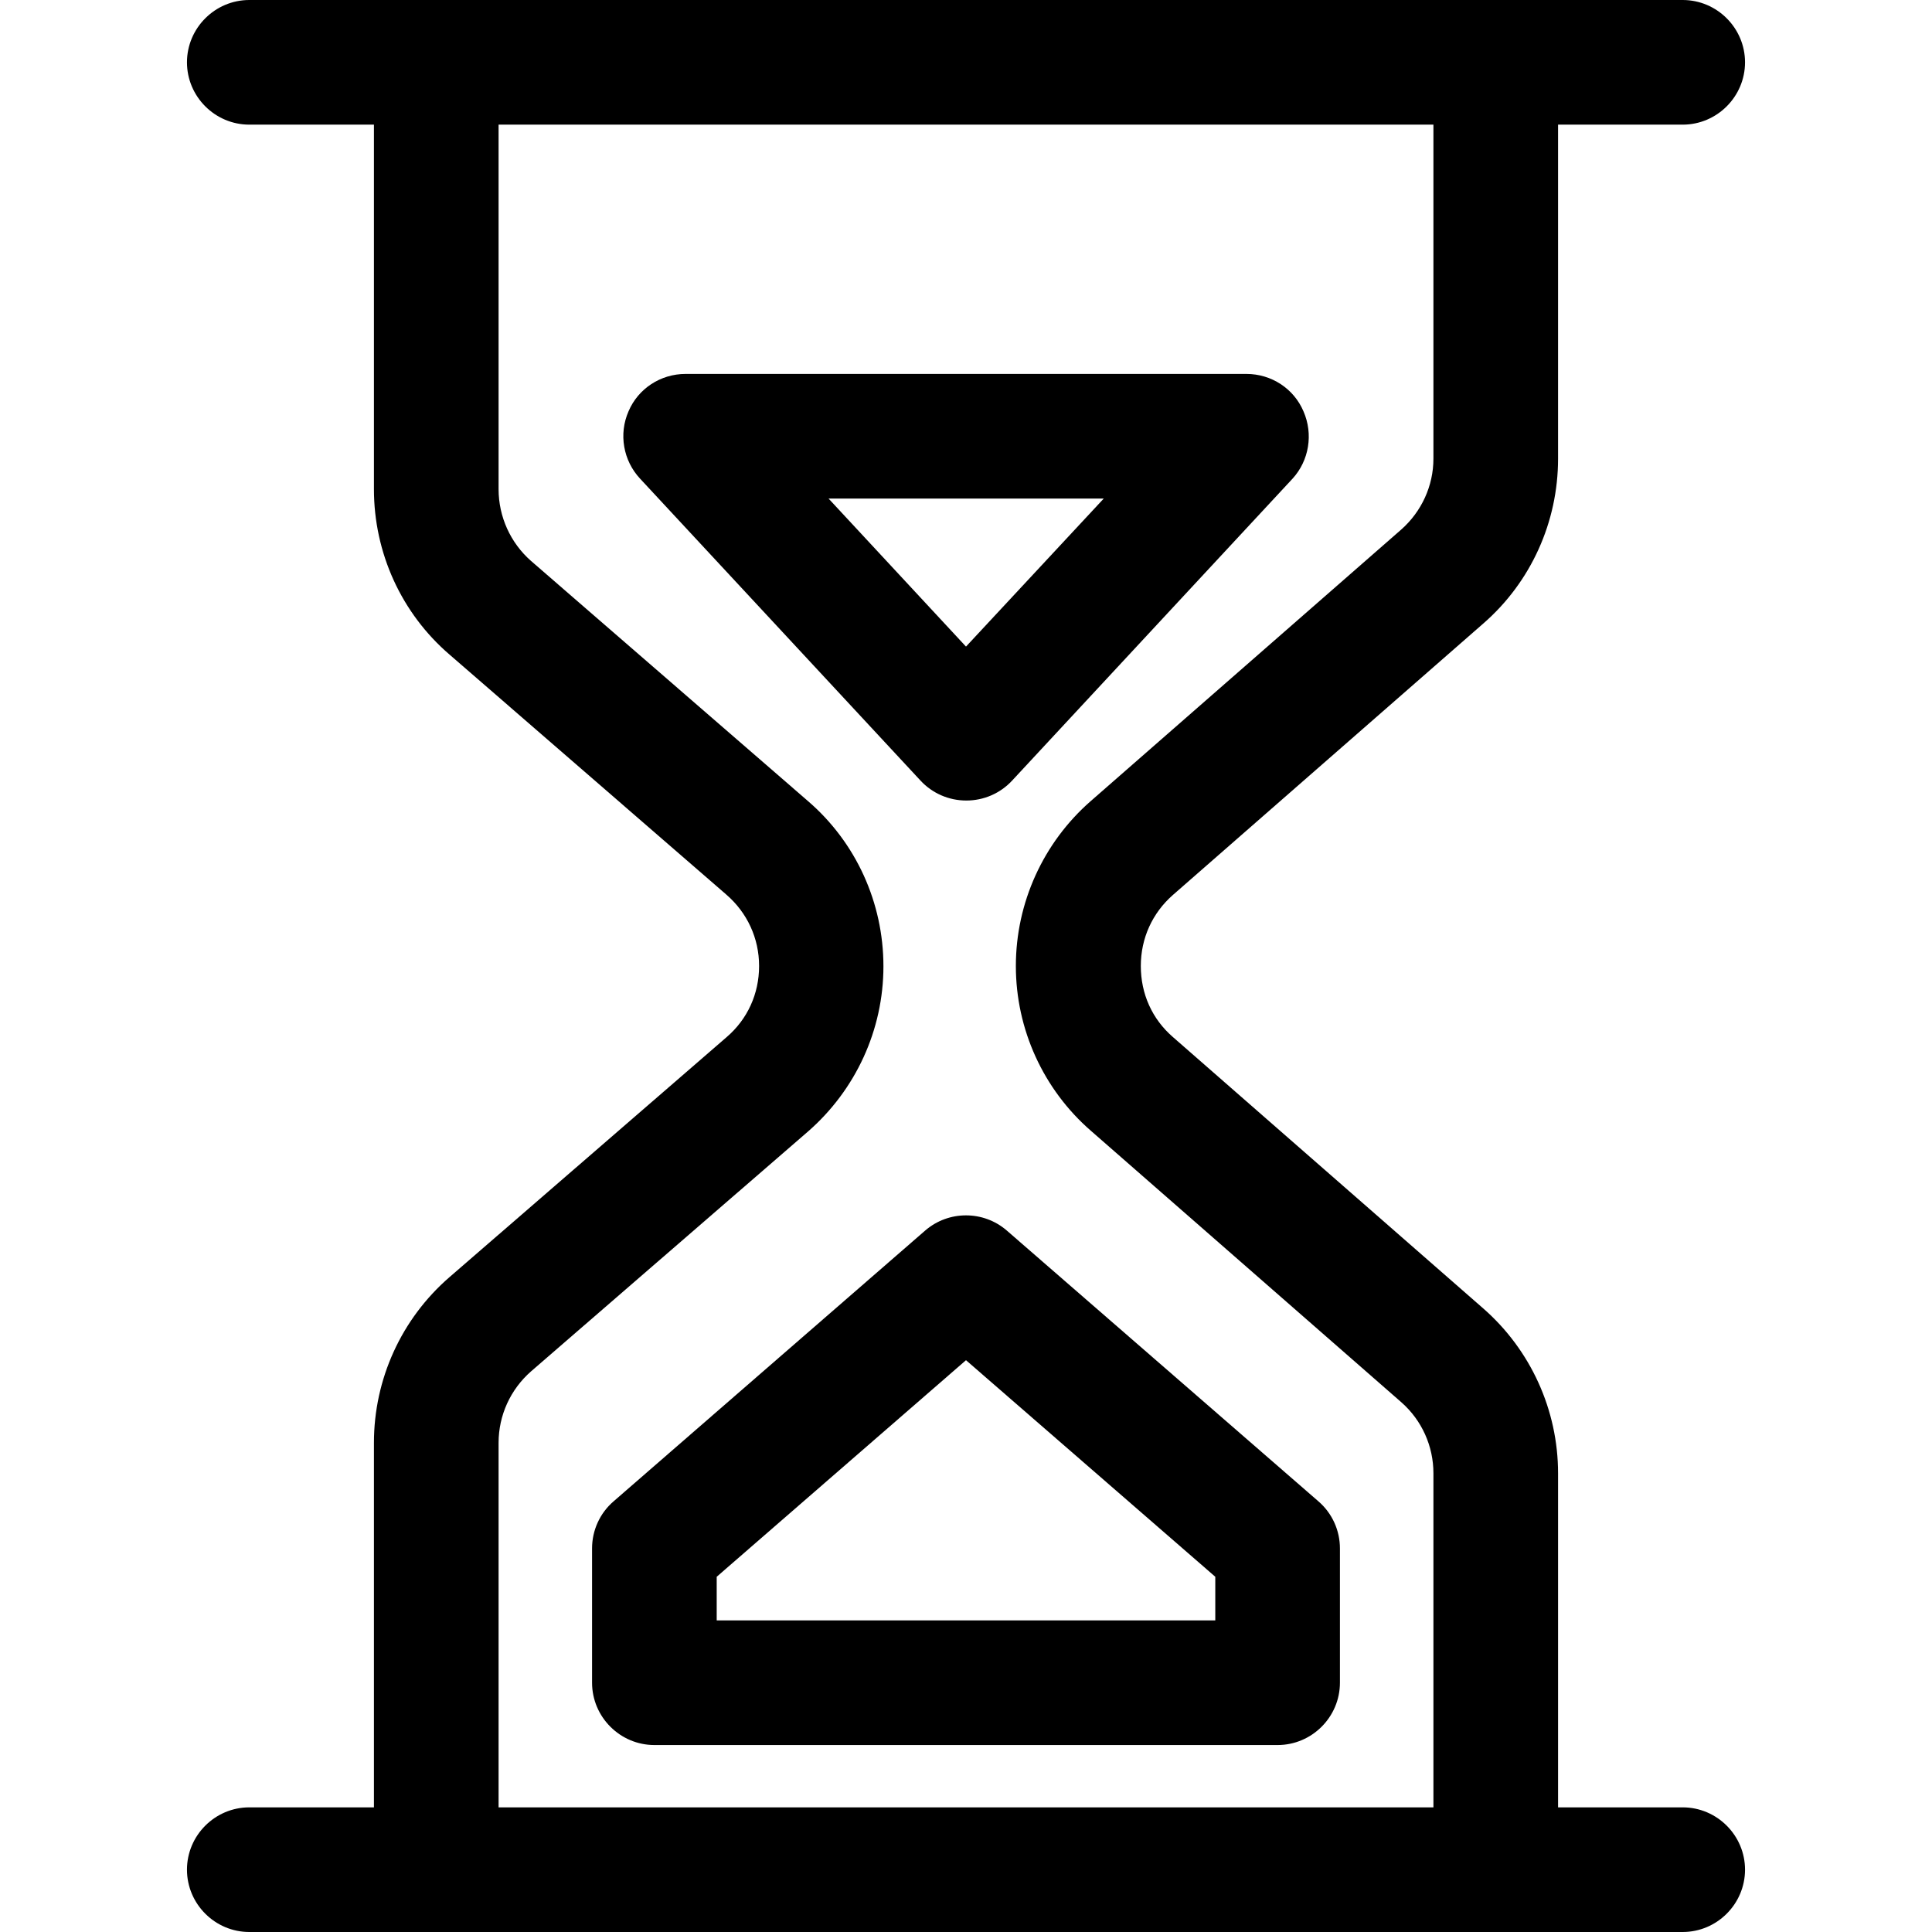
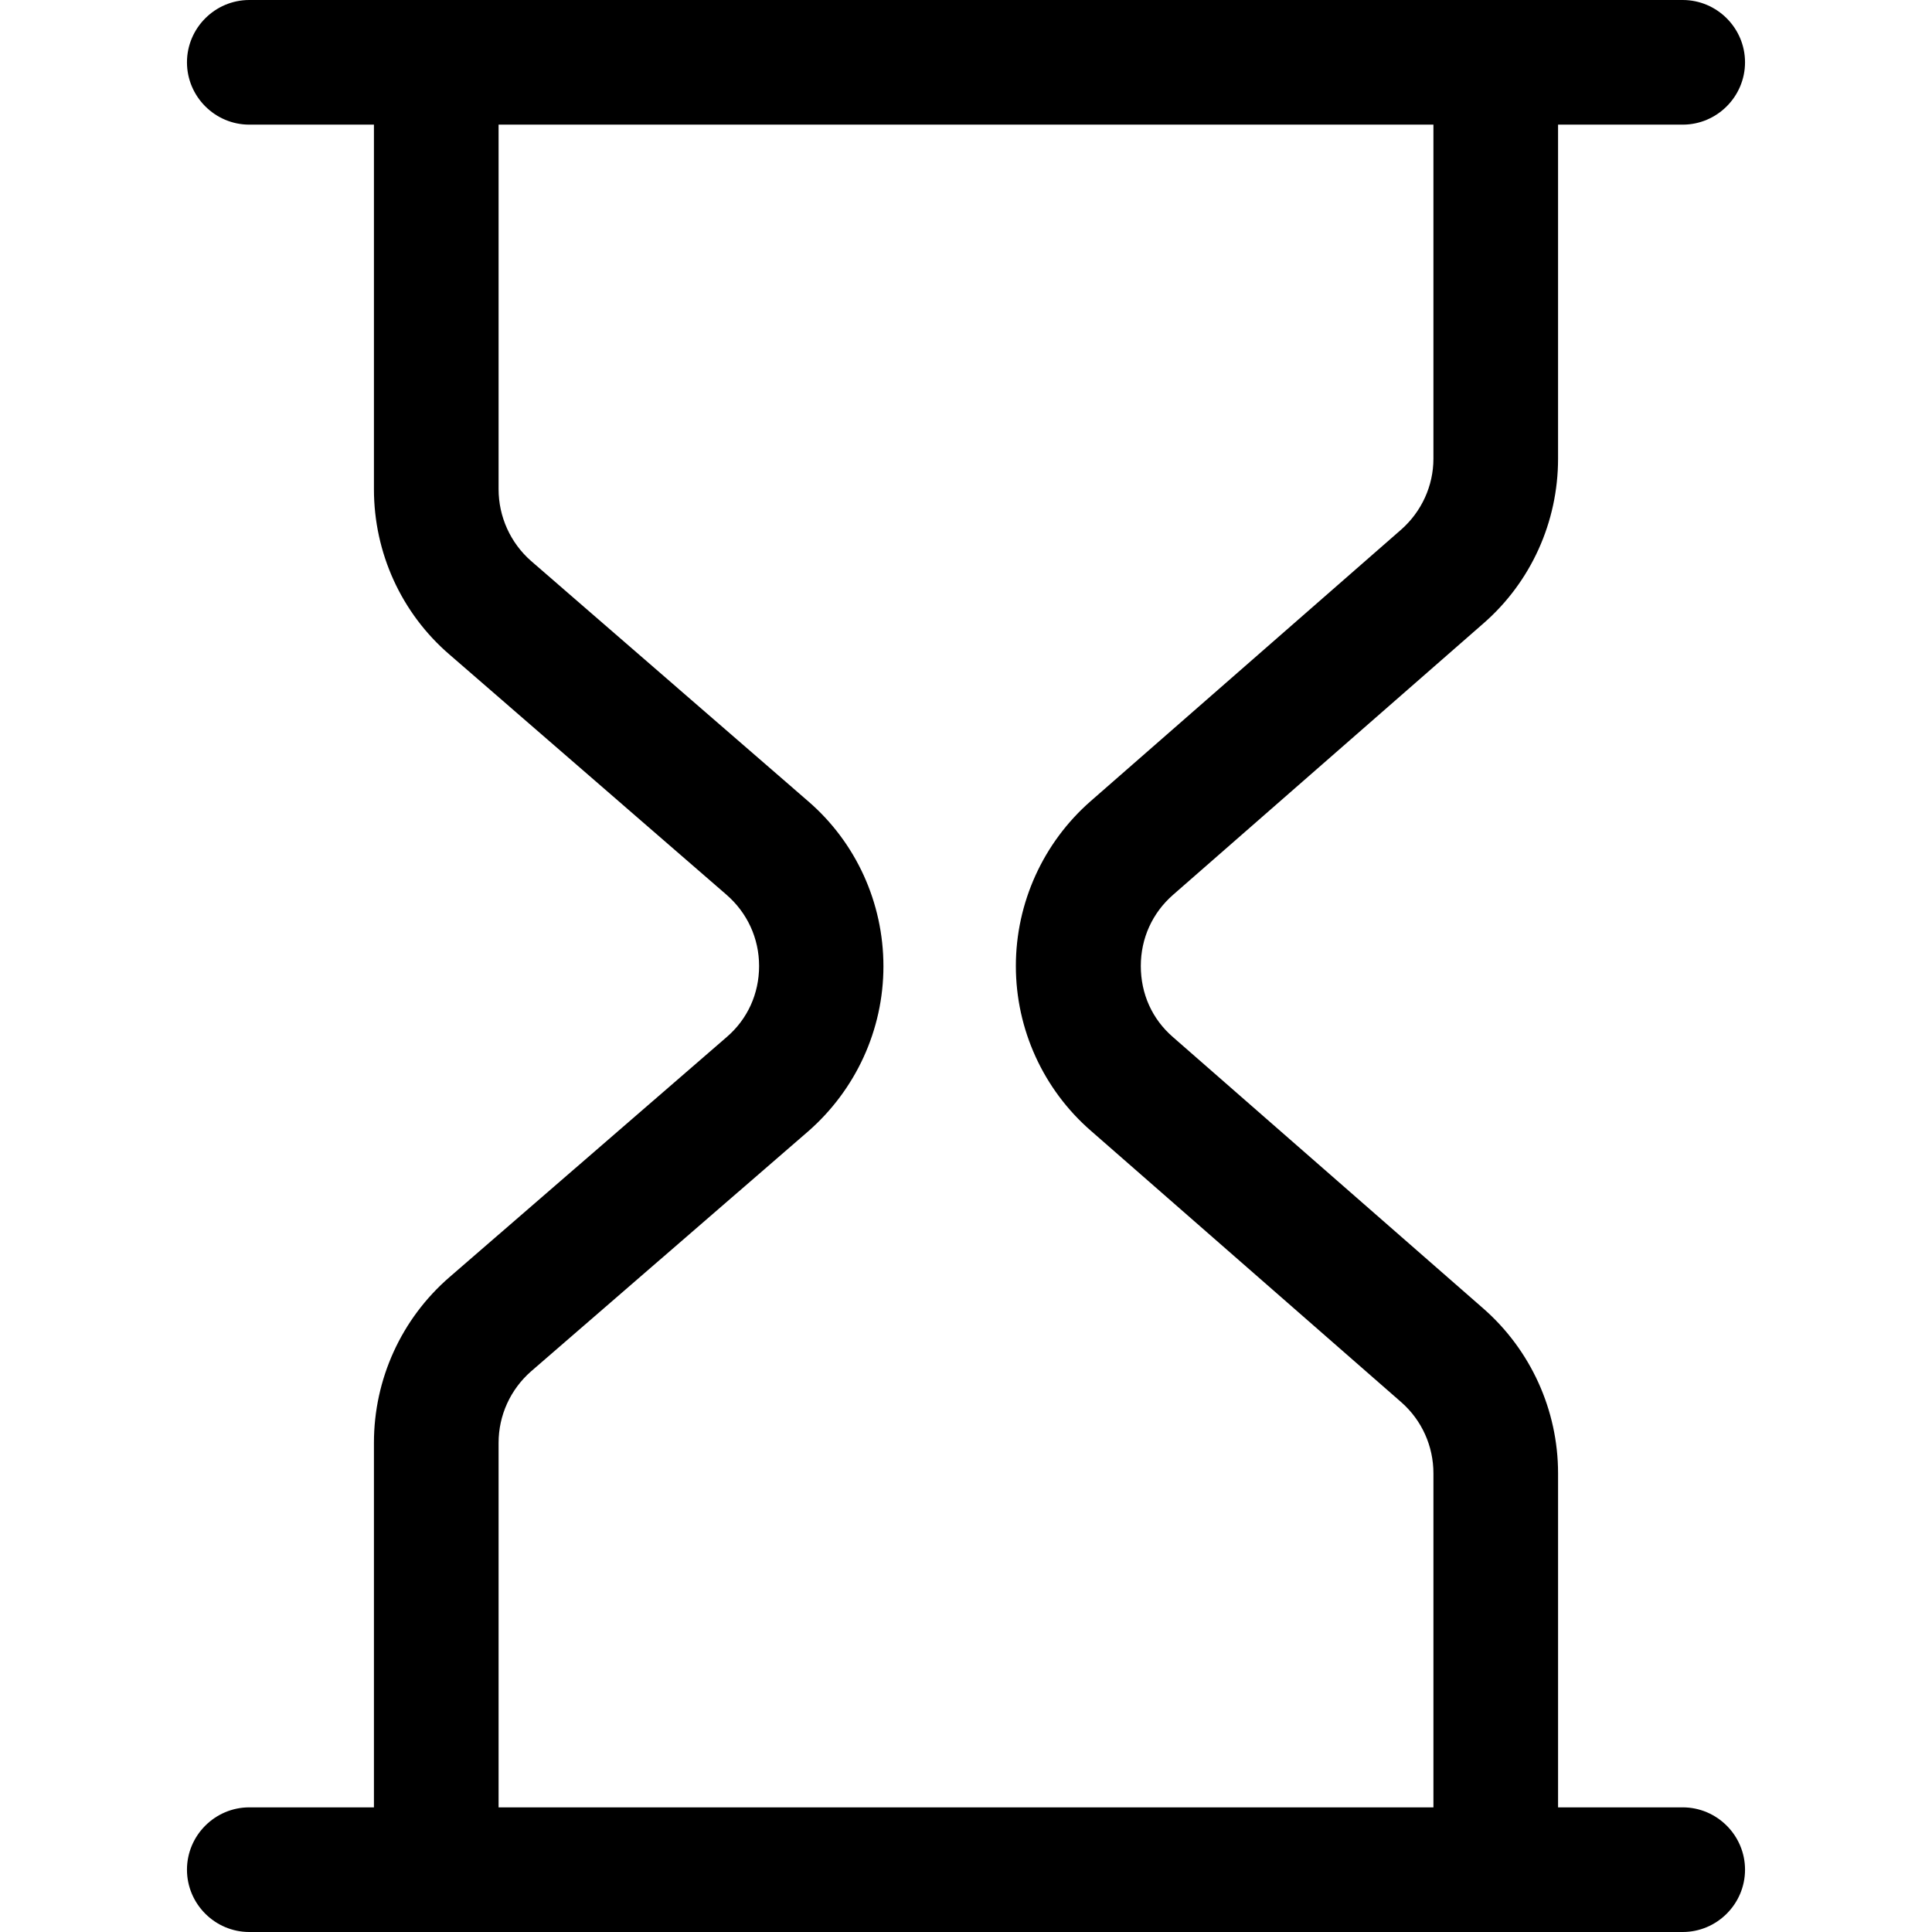
<svg xmlns="http://www.w3.org/2000/svg" id="Capa_1" enable-background="new 0 0 371.263 371.263" height="512" viewBox="0 0 371.263 371.263" width="512">
  <g>
    <g>
      <path d="m285.034 119.822c9.162-7.964 14.371-19.521 14.371-31.677v-64.193h23.952c6.587 0 11.976-5.389 11.976-11.976s-5.388-11.976-11.975-11.976h-23.952-227.549-23.952c-6.587 0-11.976 5.389-11.976 11.976s5.389 11.976 11.976 11.976h23.952v70.061c0 12.216 5.27 23.833 14.551 31.797l53.174 46.108c4.012 3.473 6.288 8.383 6.288 13.713s-2.216 10.24-6.288 13.713l-53.174 46.049c-9.282 8.024-14.551 19.641-14.551 31.857v70.061h-23.952c-6.587 0-11.976 5.389-11.976 11.976s5.389 11.976 11.976 11.976h23.952 227.548 23.952c6.587 0 11.976-5.389 11.976-11.976s-5.389-11.976-11.976-11.976h-23.952v-64.193c0-12.156-5.27-23.713-14.371-31.677l-59.642-52.156c-4.012-3.473-6.168-8.323-6.168-13.653 0-5.329 2.216-10.18 6.168-13.653zm-75.39 97.486 59.642 52.156c3.952 3.473 6.168 8.443 6.168 13.653v64.193h-179.644v-70.061c0-5.27 2.275-10.24 6.228-13.713l53.174-46.049c9.222-8.024 14.551-19.581 14.551-31.797s-5.27-23.833-14.551-31.797l-53.174-46.108c-3.952-3.473-6.228-8.503-6.228-13.773v-70.06h179.643v64.193c0 5.21-2.275 10.18-6.228 13.653l-59.642 52.156c-9.102 7.964-14.371 19.521-14.371 31.677s5.27 23.713 14.432 31.677z" />
-       <path d="m250.483 79.043c-1.856-4.371-6.168-7.186-10.958-7.186h-107.787c-4.79 0-9.102 2.814-10.958 7.186-1.916 4.371-1.018 9.461 2.216 12.934l53.893 58.025c2.275 2.455 5.449 3.832 8.803 3.832s6.527-1.377 8.803-3.832l53.893-58.025c3.172-3.473 4.011-8.563 2.095-12.934zm-64.852 45.21-26.407-28.443h52.875z" />
-       <path d="m177.787 236.47-59.881 52.037c-2.635 2.275-4.132 5.569-4.132 9.042v25.809c0 6.587 5.389 11.976 11.976 11.976h119.762c6.587 0 11.976-5.389 11.976-11.976v-25.809c0-3.473-1.497-6.767-4.132-9.042l-59.881-52.037c-4.49-3.892-11.197-3.892-15.688 0zm55.749 74.912h-95.81v-8.383l47.905-41.617 47.905 41.617z" />
    </g>
  </g>
</svg>